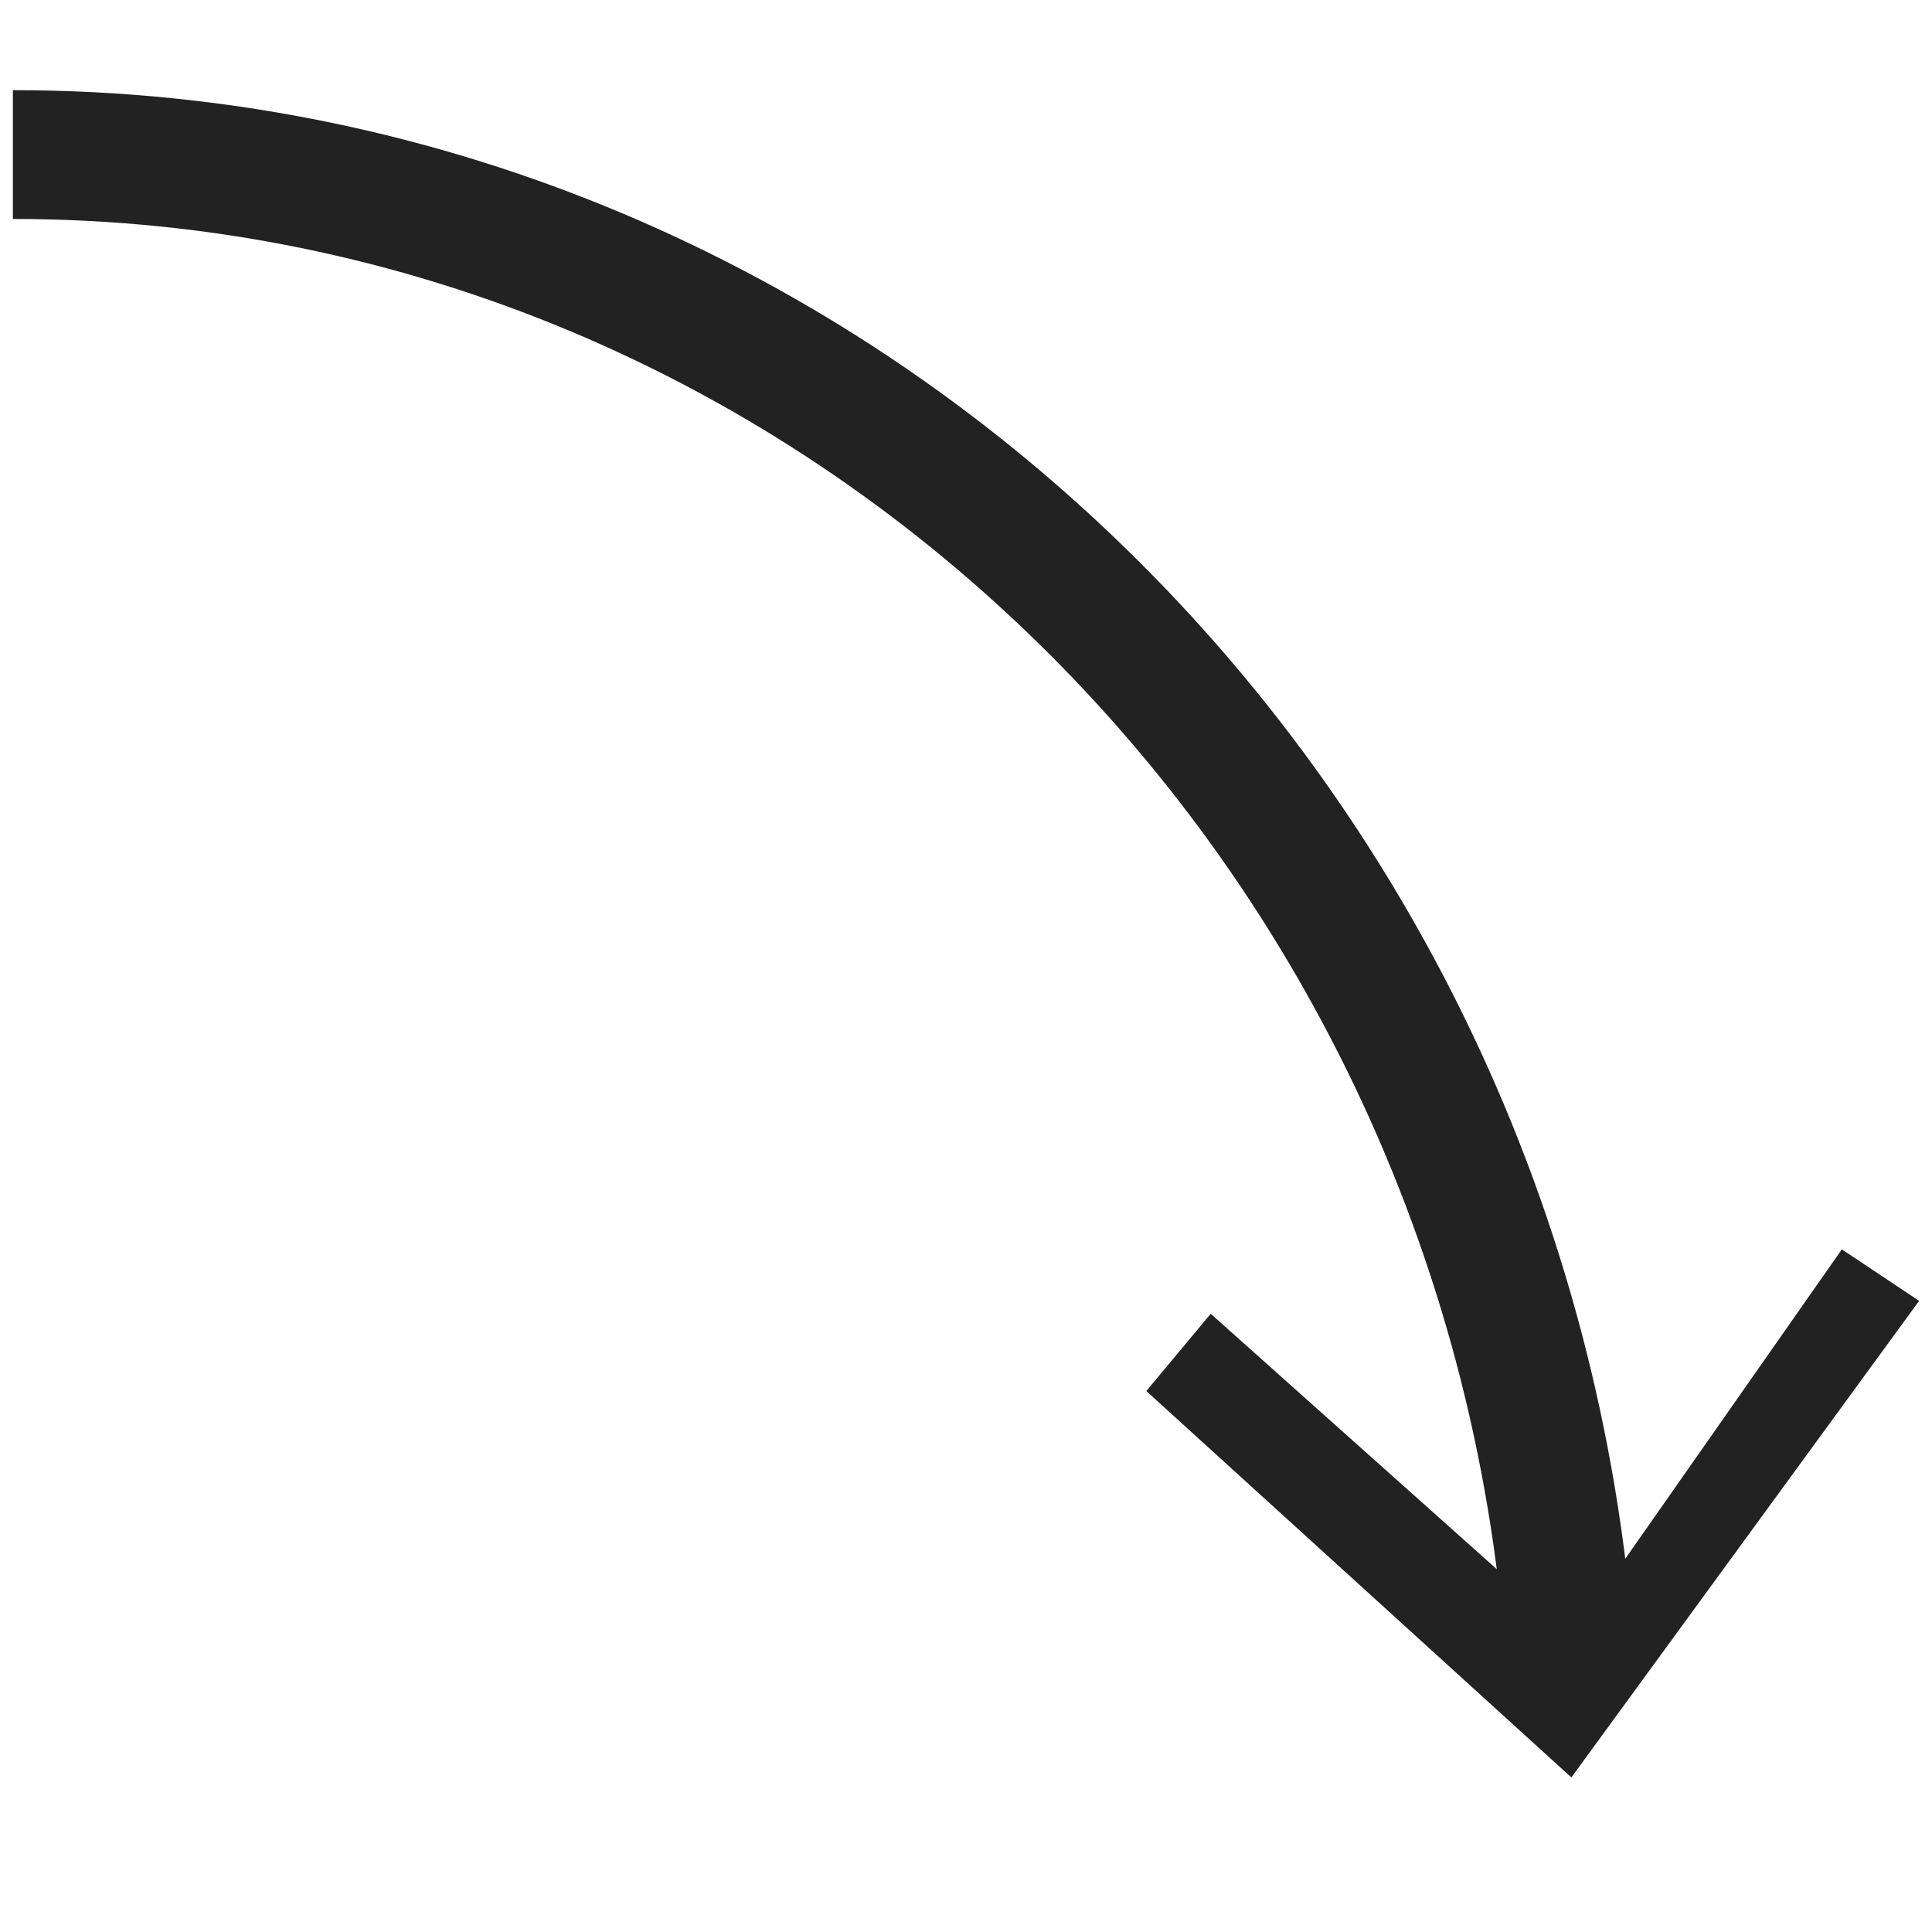
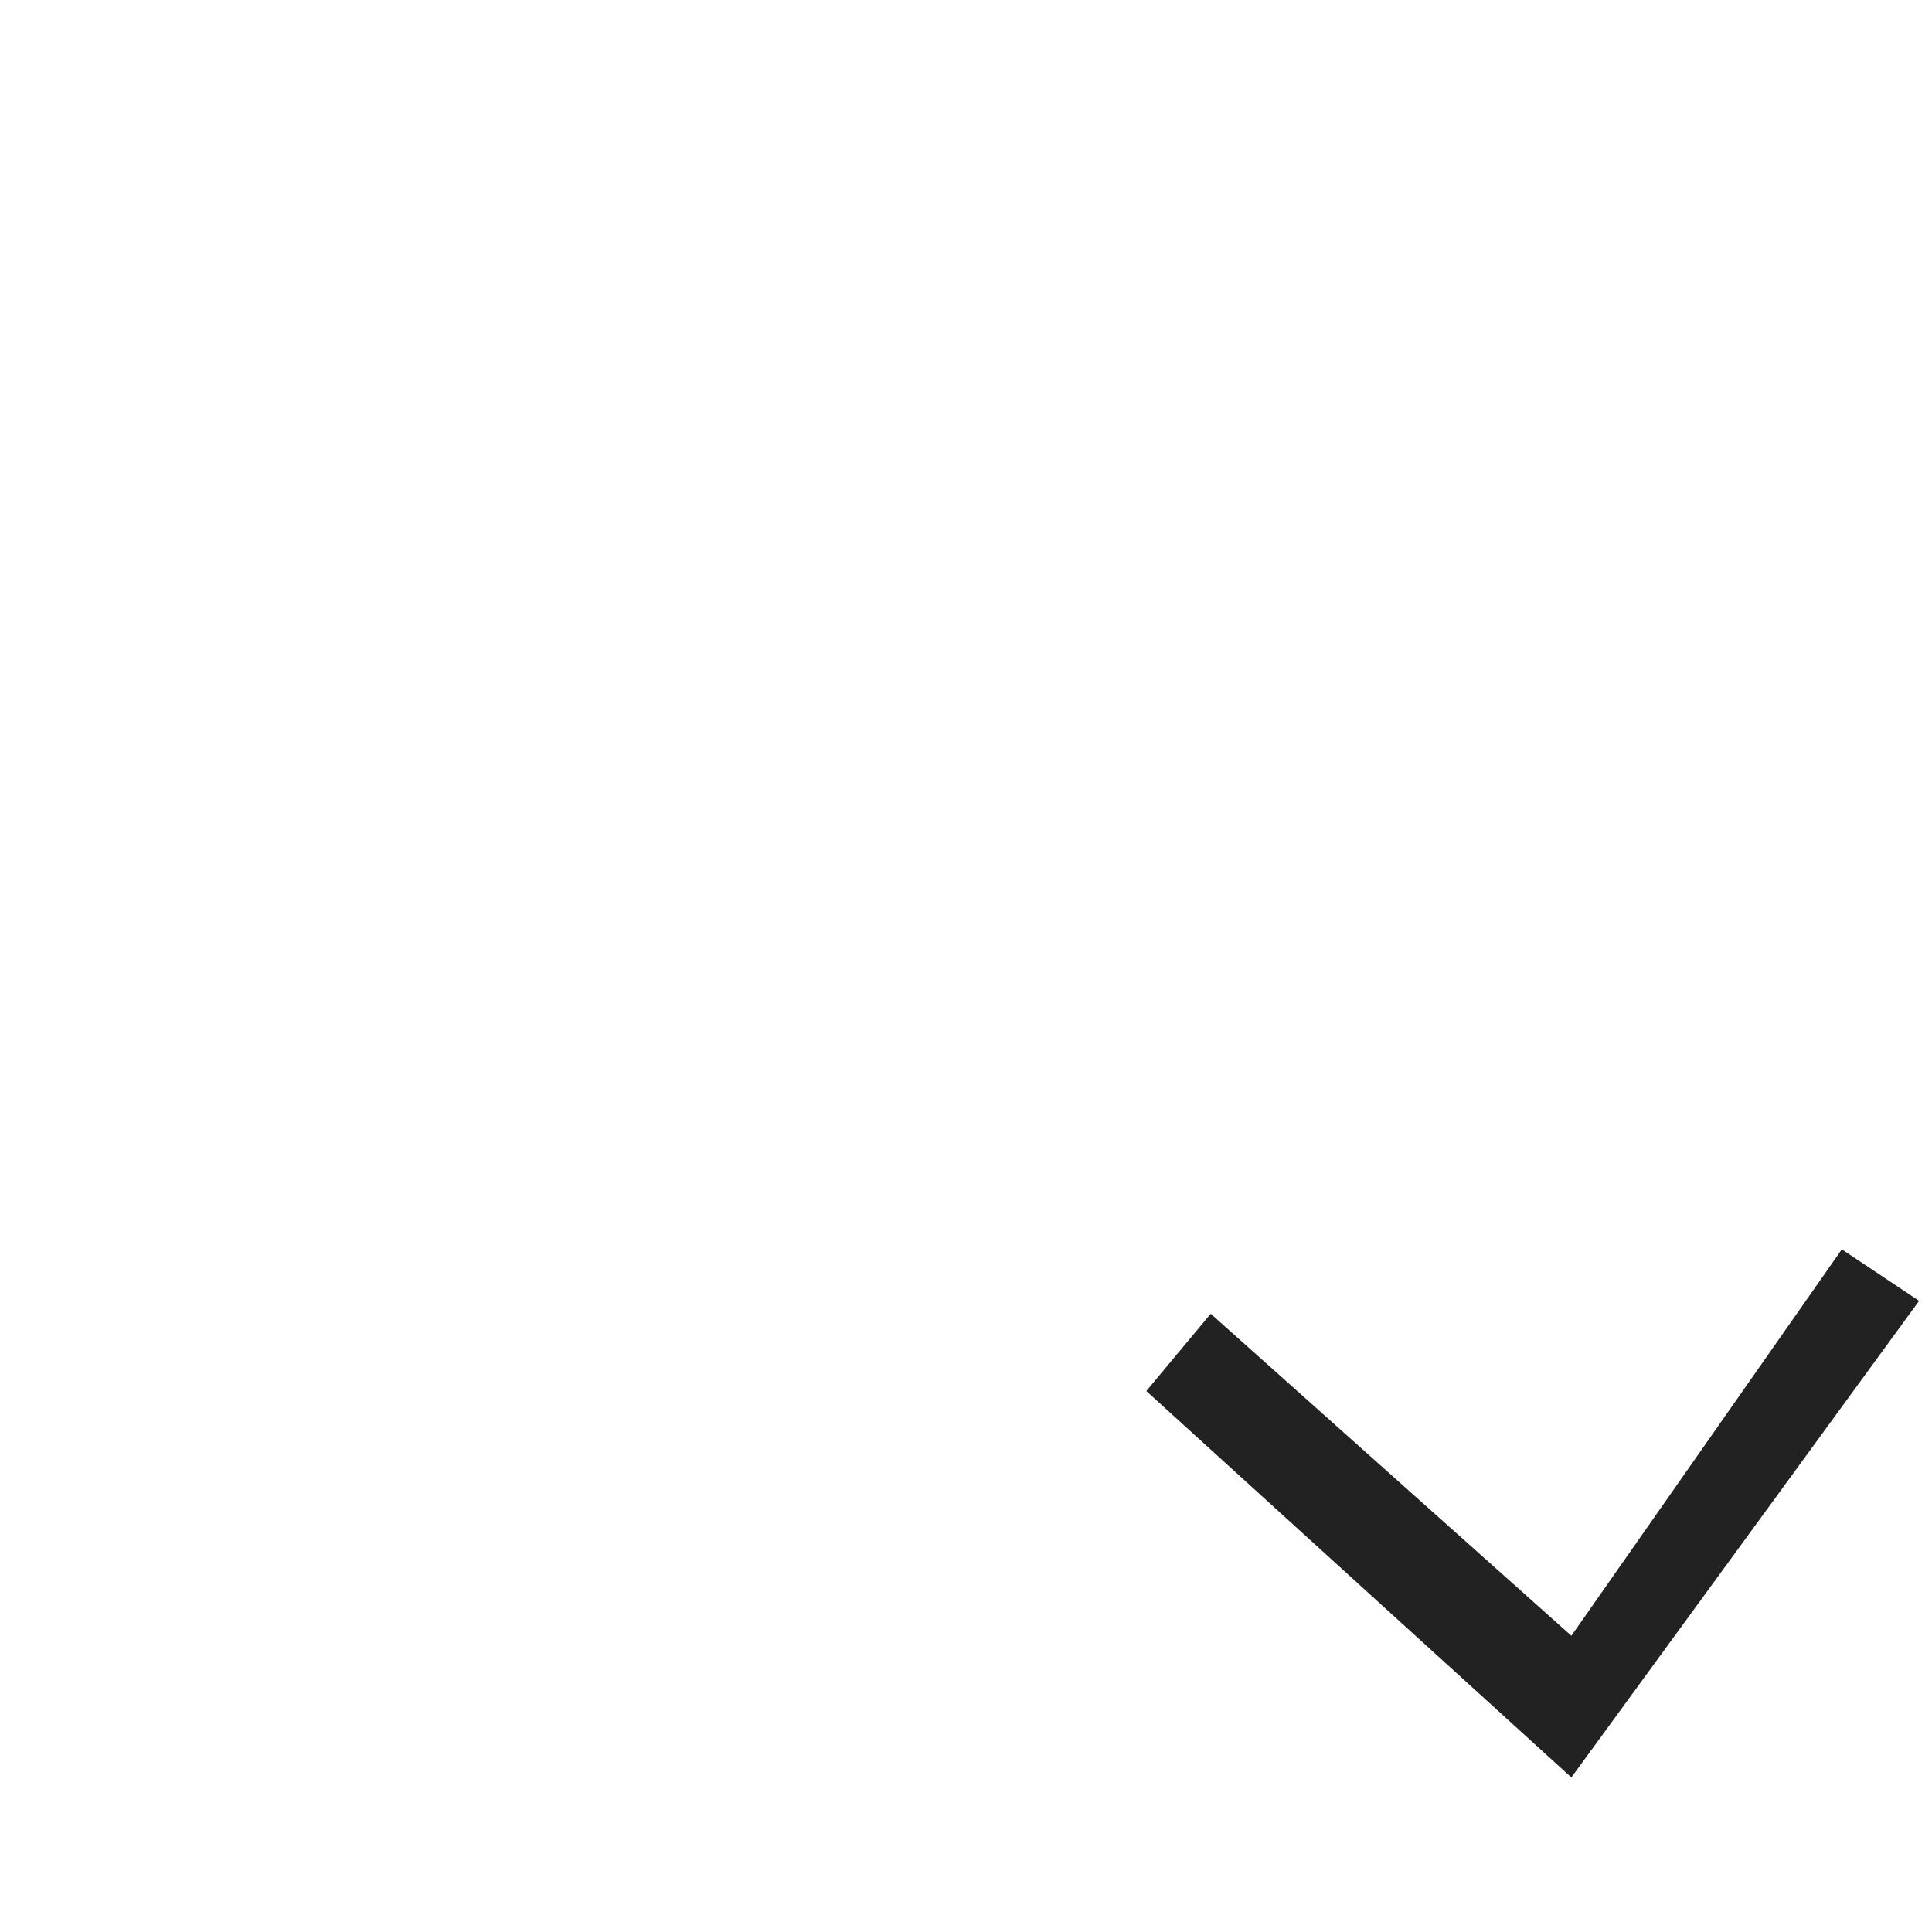
<svg xmlns="http://www.w3.org/2000/svg" version="1.1" id="Layer_1" x="0px" y="0px" viewBox="0 0 15 15" style="enable-background:new 0 0 15 15;" xml:space="preserve">
  <style type="text/css">
	.st0{fill:none;stroke:#222222;stroke-miterlimit:10;}
	.st1{fill:#222222;}
</style>
  <title>link</title>
  <desc>Created with Sketch.</desc>
  <g>
    <g>
-       <path class="st0" d="M0.1,1.2c6.4,0,11.7,5.2,12.1,11.8" />
      <g>
        <polygon class="st1" points="12.2,13.8 14.9,10.1 14.3,9.7 12.2,12.7 9.4,10.2 8.9,10.8    " />
      </g>
    </g>
  </g>
</svg>